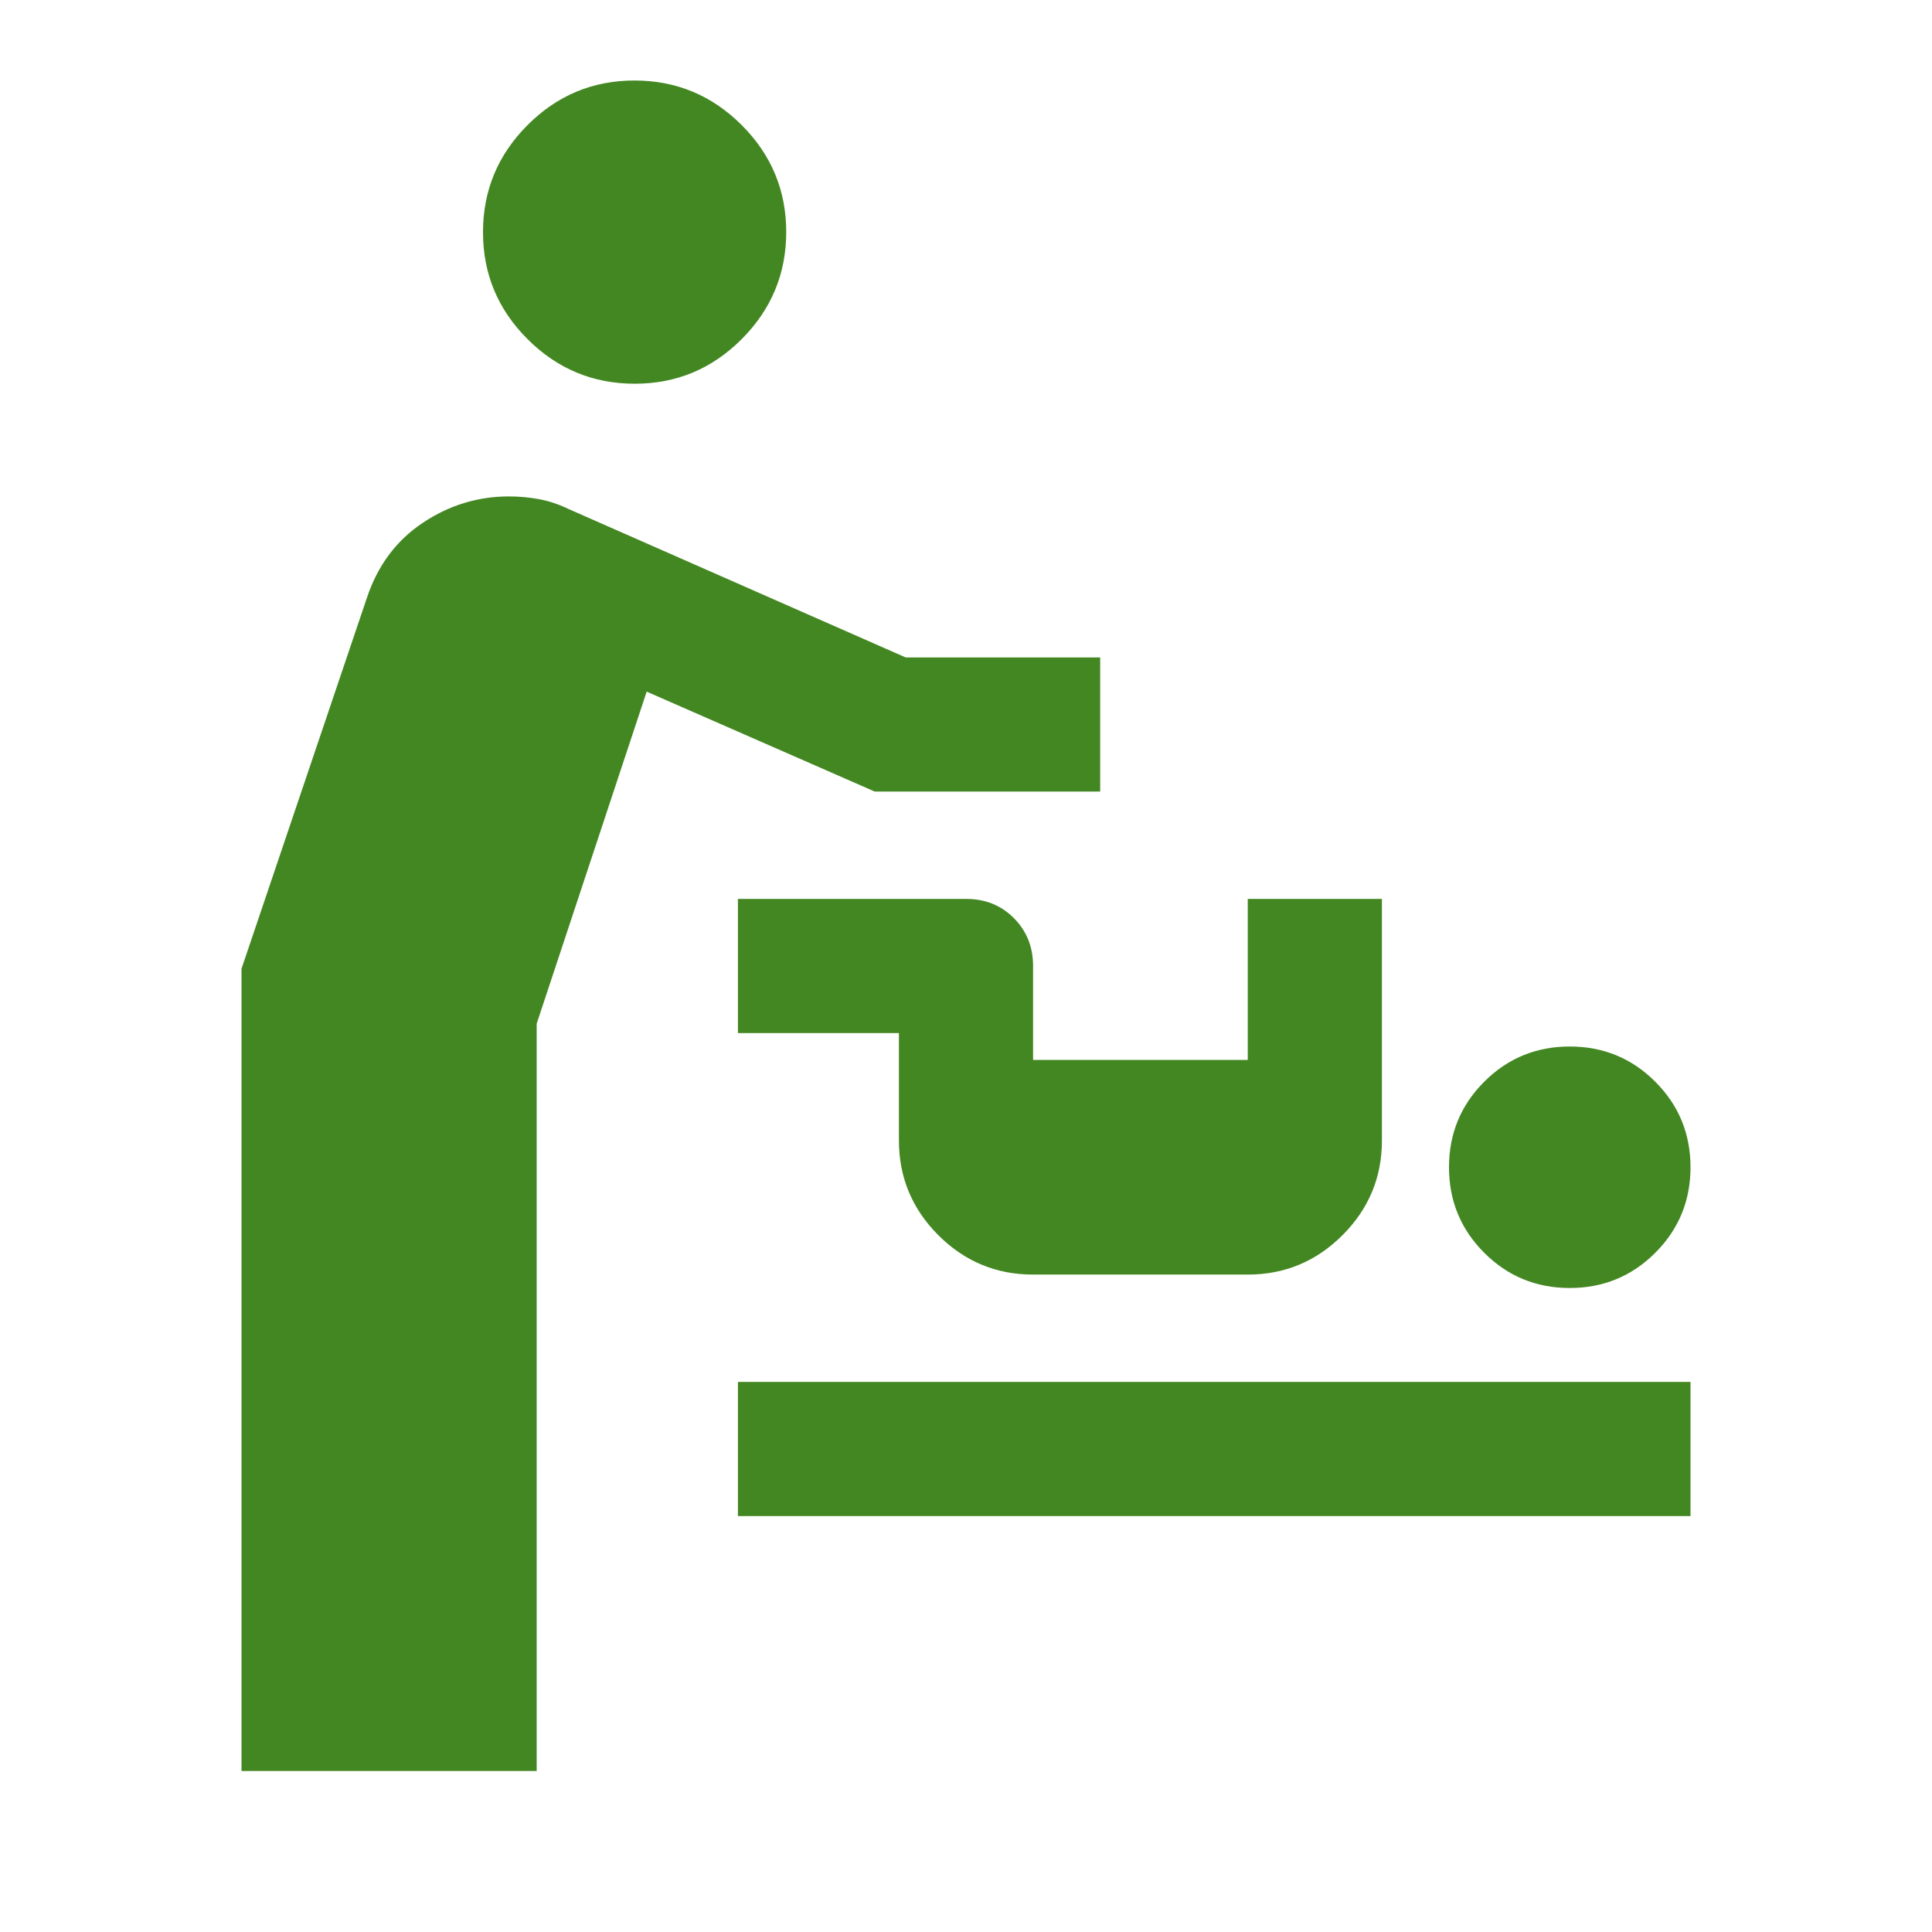
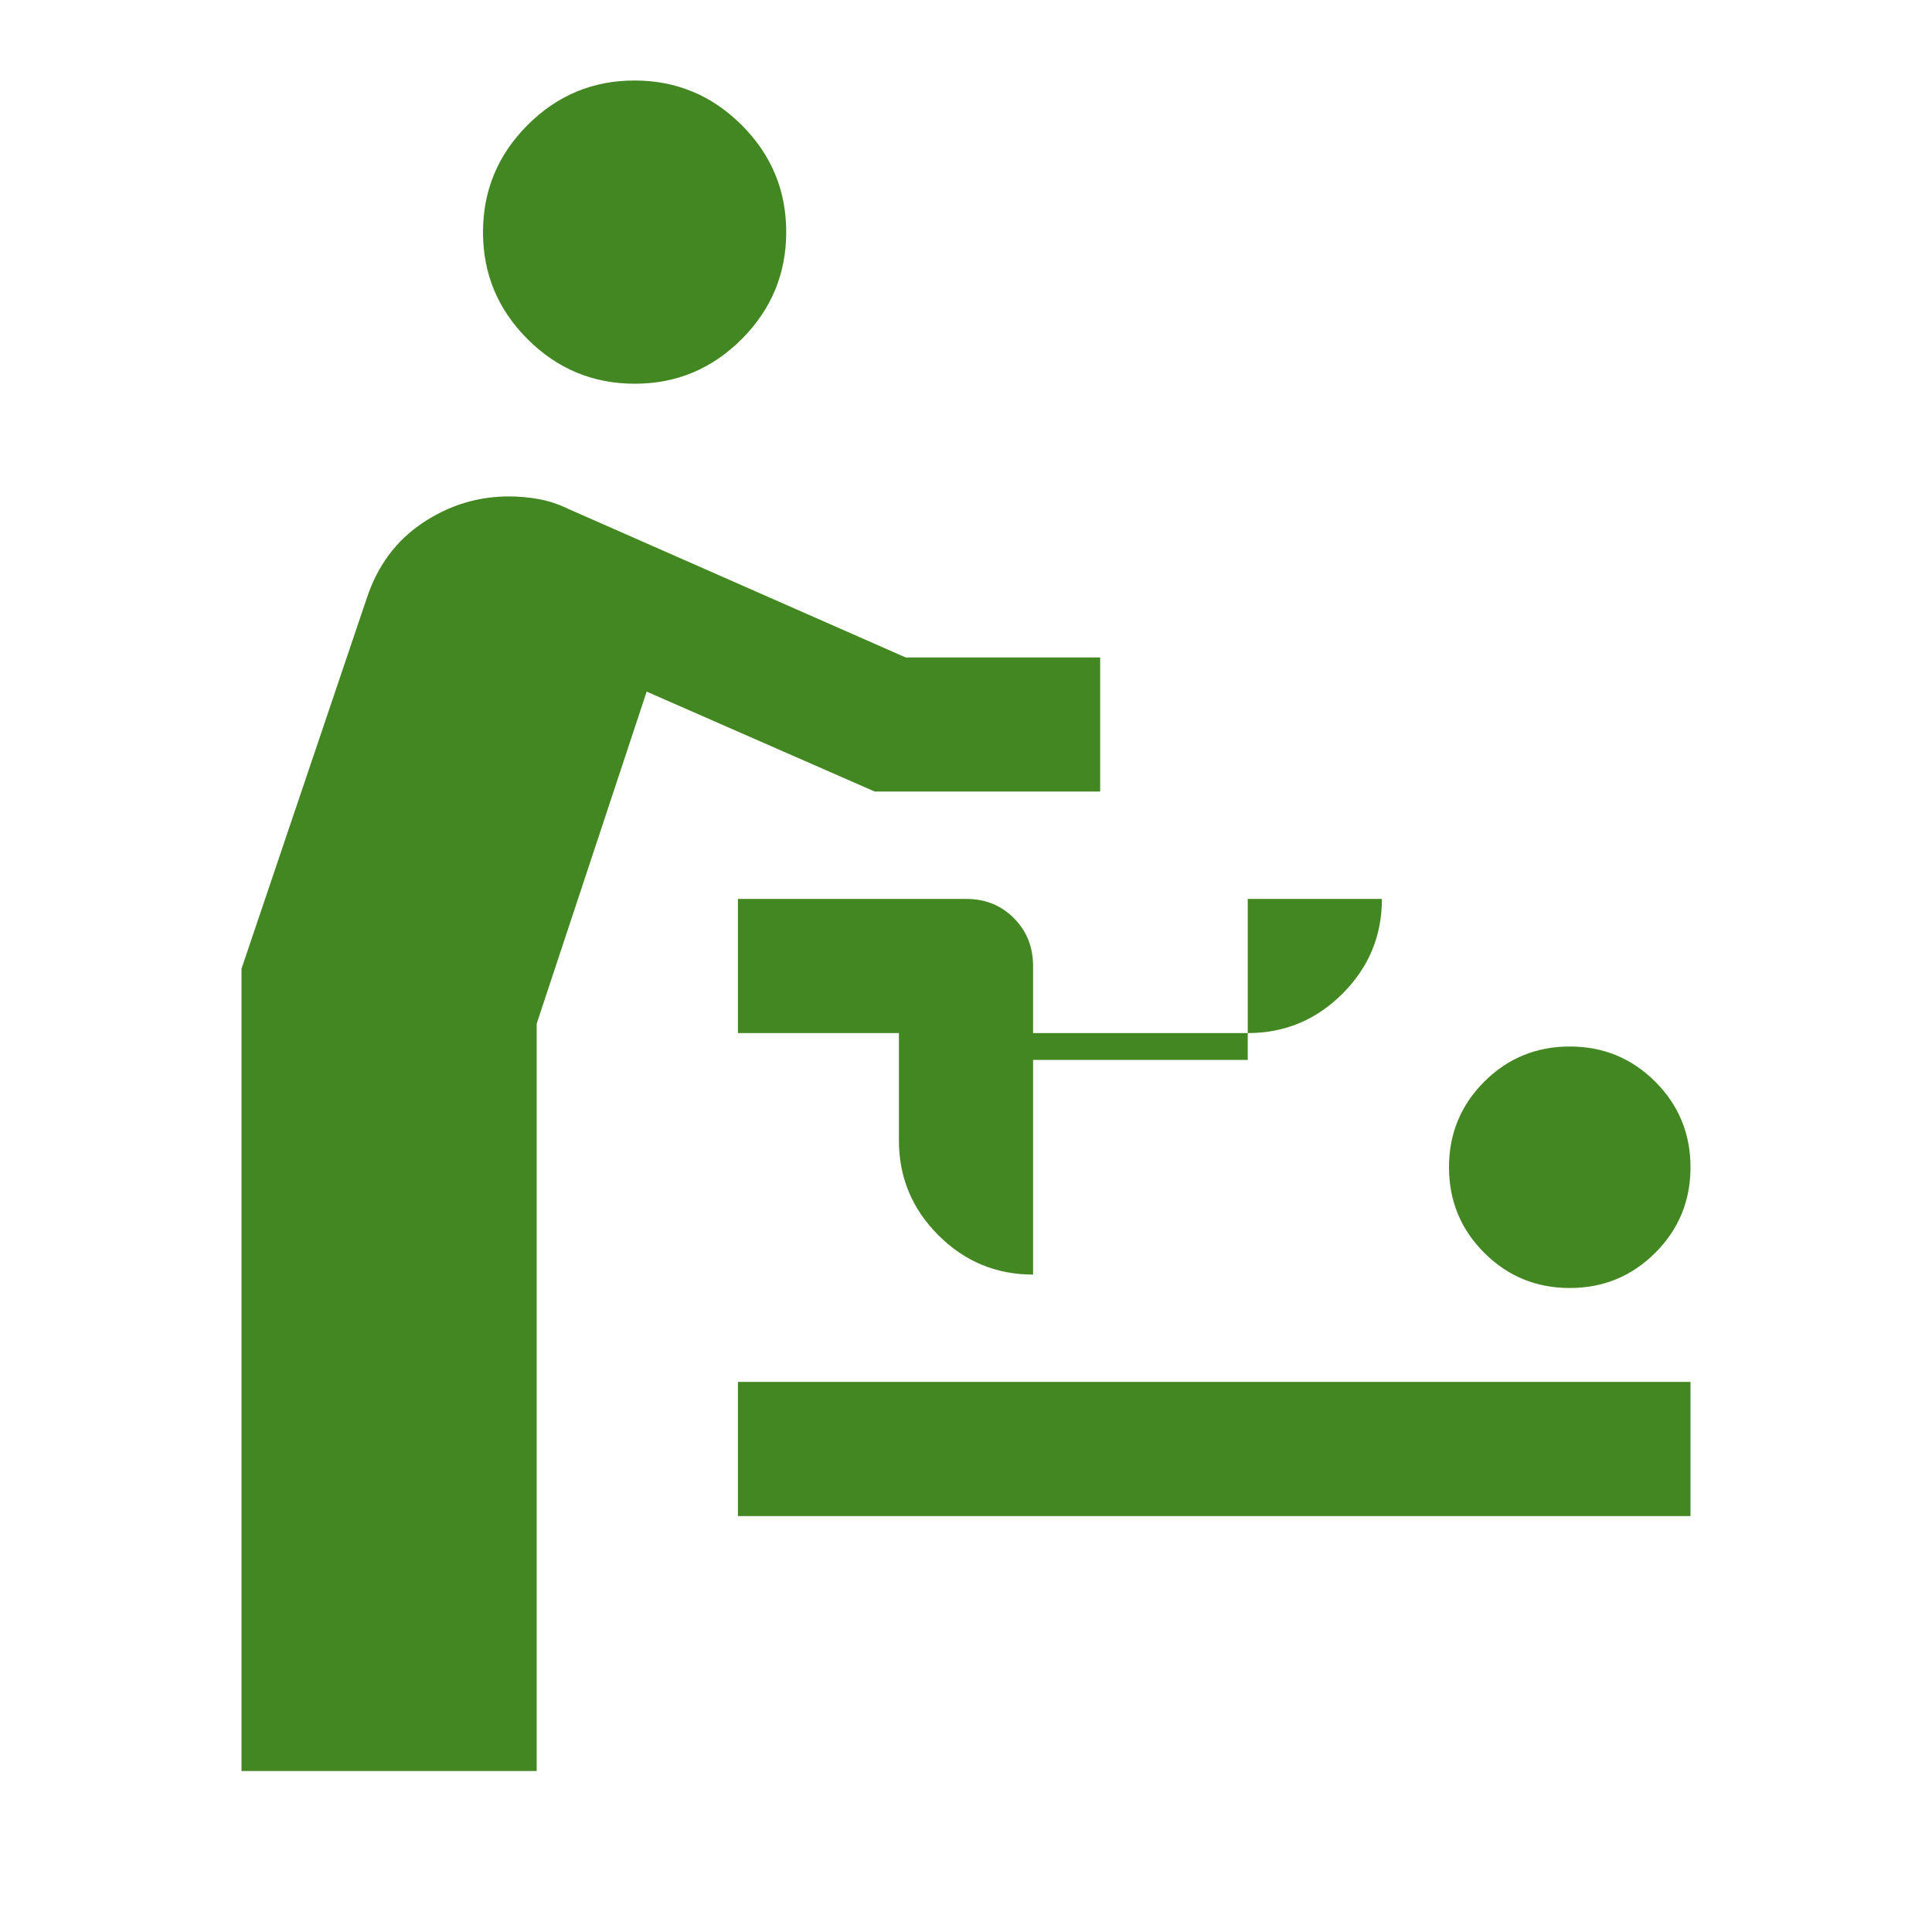
<svg xmlns="http://www.w3.org/2000/svg" height="40px" viewBox="0 -960 960 960" width="40px" fill="#438722">
-   <path d="M120-80v-398.63L182.33-663q8-24 27.67-37.17 19.67-13.16 42.91-13.16 7.44 0 14.88 1.35 7.44 1.36 14.88 4.98L450-633.33h96.67v66.66h-112l-113.34-49.66-54.66 165V-80H120Zm246.67-126.67v-66.66H840v66.66H366.67ZM780-320q-25 0-42.5-17.5T720-380q0-25 17.5-42.5T780-440q25 0 42.5 17.5T840-380q0 25-17.5 42.5T780-320Zm-266.67-6.67q-27.5 0-47.08-19.58t-19.58-47.08v-53.34h-80v-66.66h113.45q14.21 0 23.71 9.58t9.5 23.75v46.67H620v-80h66.67v120q0 27.5-19.59 47.08-19.58 19.58-47.08 19.58H513.33ZM315.39-769.33q-31.06 0-53.22-22.12Q240-813.56 240-844.61q0-31.06 22.11-53.22Q284.23-920 315.28-920t53.22 22.11q22.17 22.12 22.17 53.17t-22.12 53.22q-22.11 22.17-53.16 22.17Z" />
+   <path d="M120-80v-398.63L182.33-663q8-24 27.67-37.17 19.67-13.16 42.91-13.16 7.44 0 14.88 1.35 7.44 1.36 14.88 4.98L450-633.33h96.67v66.66h-112l-113.34-49.66-54.66 165V-80H120Zm246.67-126.67v-66.66H840v66.66H366.67ZM780-320q-25 0-42.5-17.5T720-380q0-25 17.5-42.5T780-440q25 0 42.5 17.5T840-380q0 25-17.5 42.5T780-320Zm-266.67-6.67q-27.5 0-47.08-19.58t-19.58-47.08v-53.34h-80v-66.66h113.45q14.21 0 23.71 9.58t9.5 23.75v46.67H620v-80h66.67q0 27.5-19.59 47.08-19.58 19.58-47.08 19.58H513.33ZM315.39-769.33q-31.06 0-53.22-22.12Q240-813.56 240-844.61q0-31.06 22.11-53.22Q284.23-920 315.28-920t53.22 22.11q22.17 22.12 22.17 53.17t-22.12 53.22q-22.11 22.17-53.16 22.17Z" />
</svg>